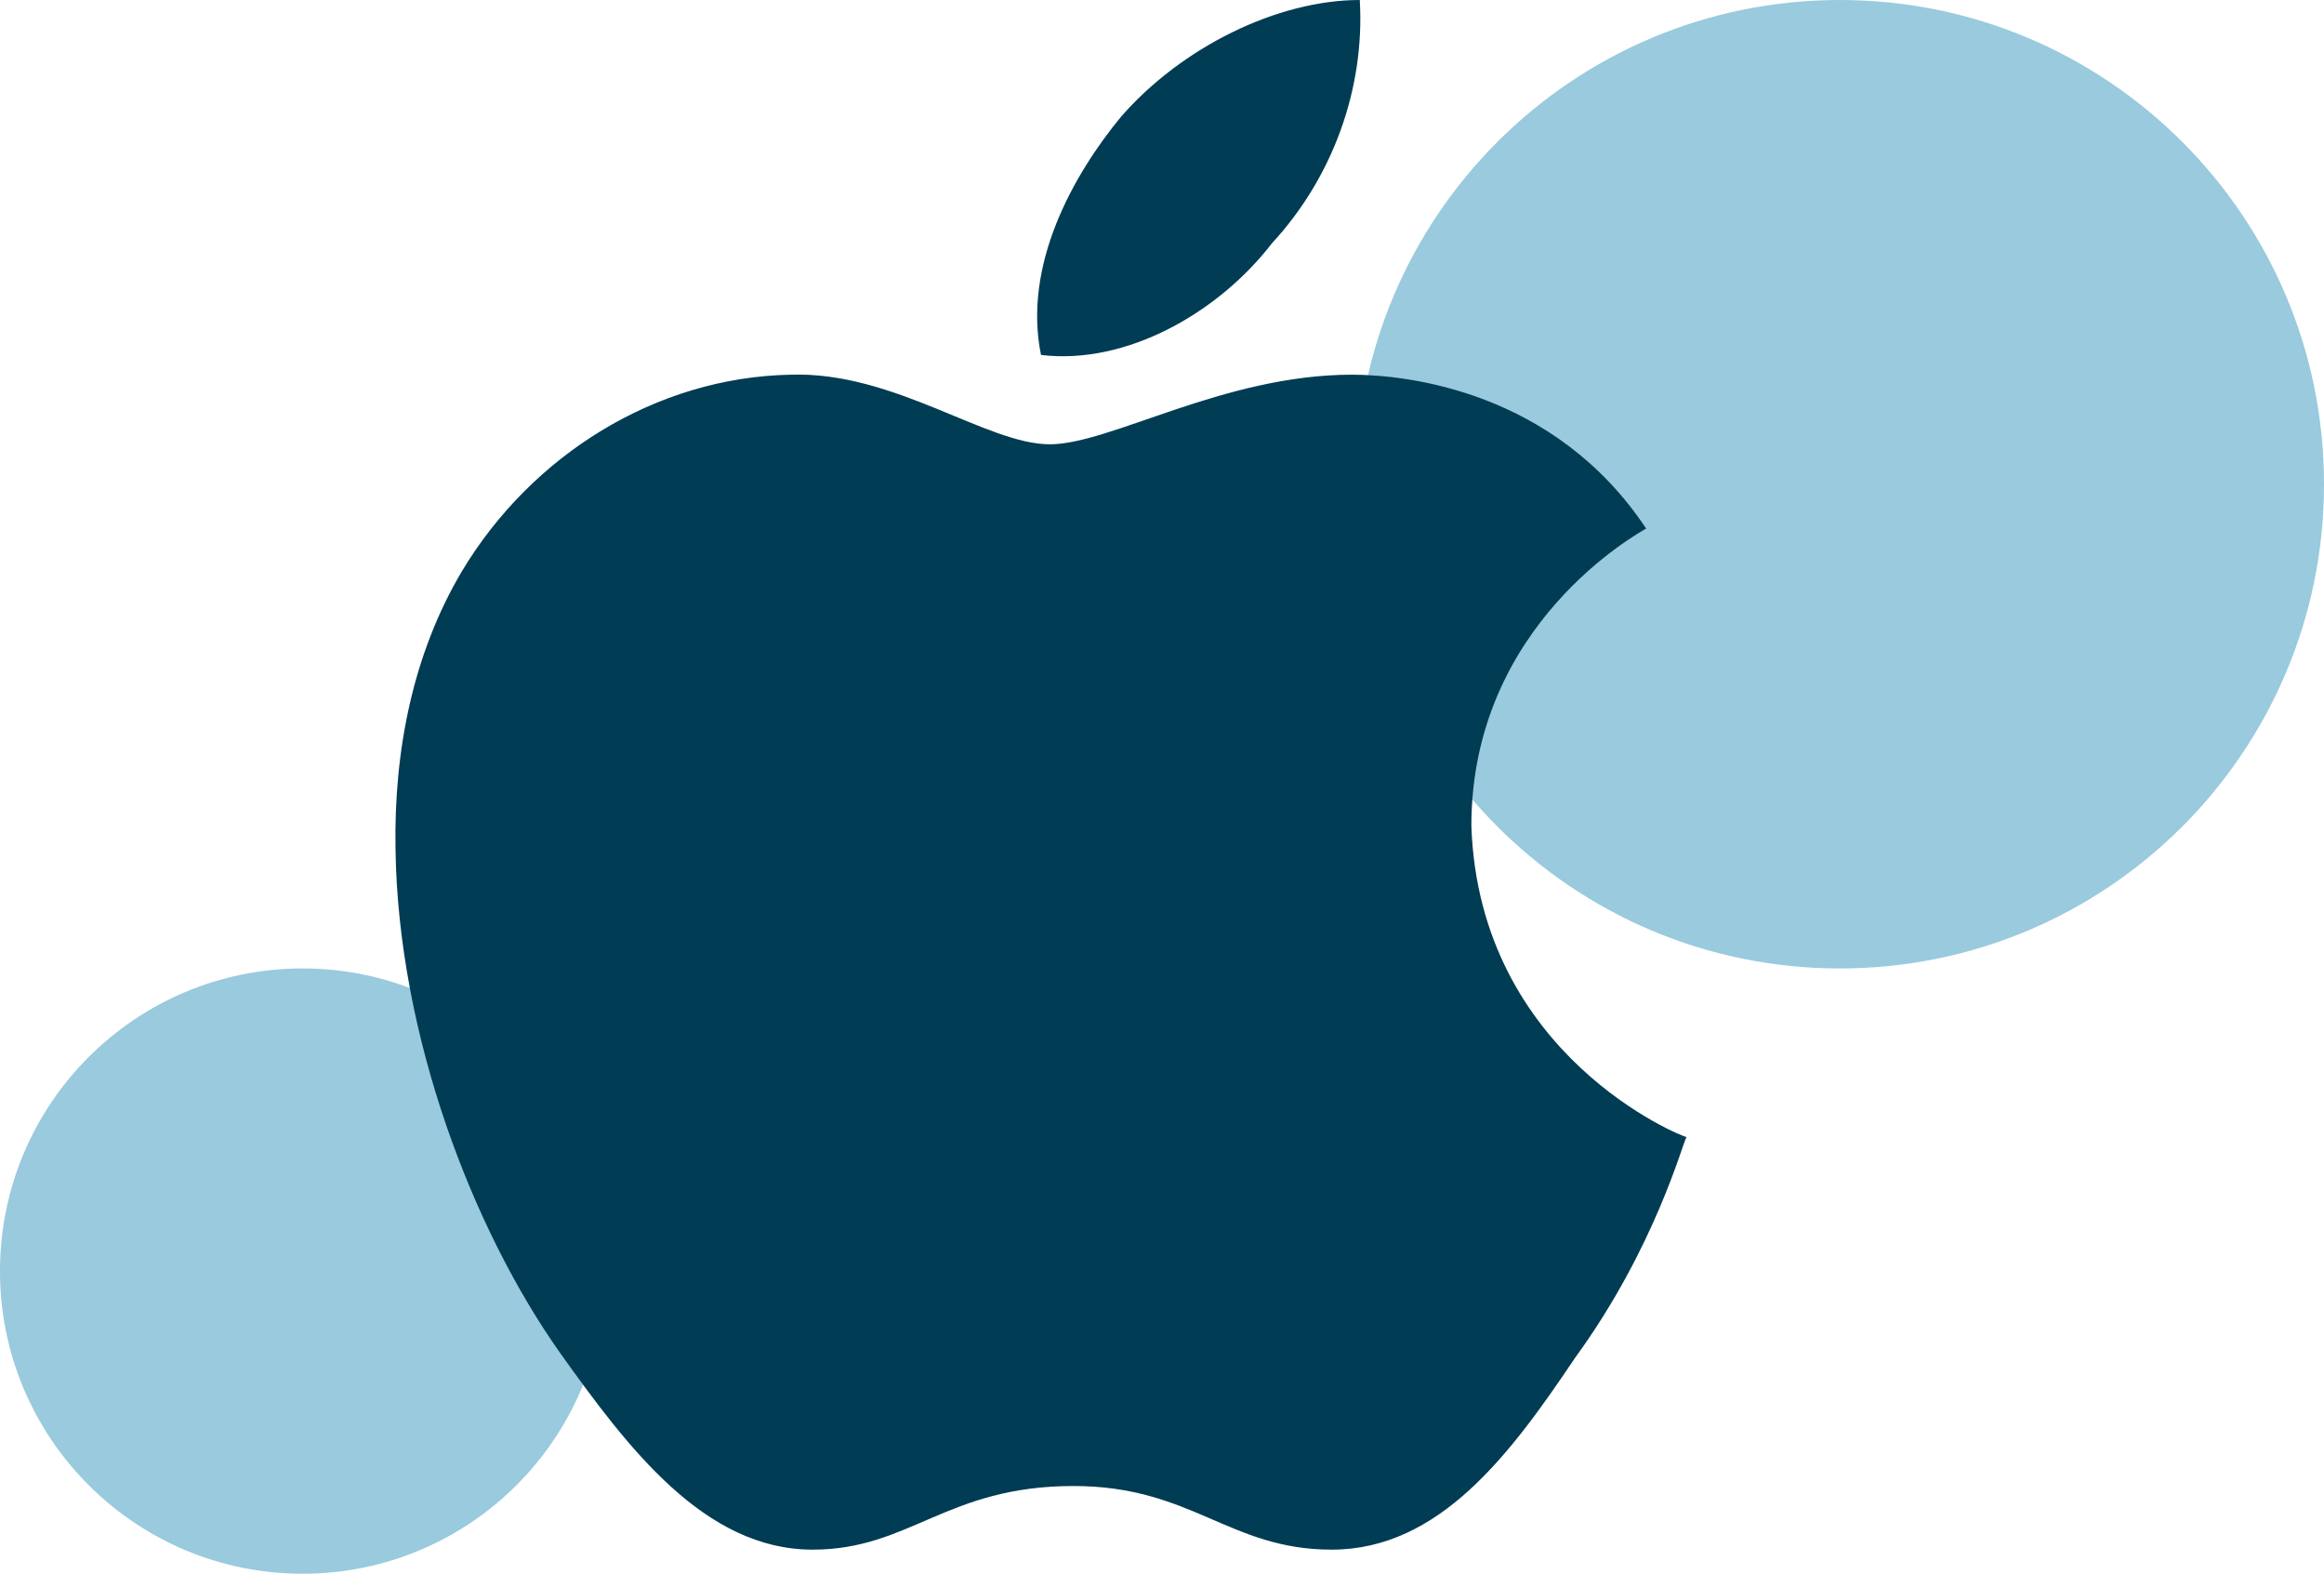
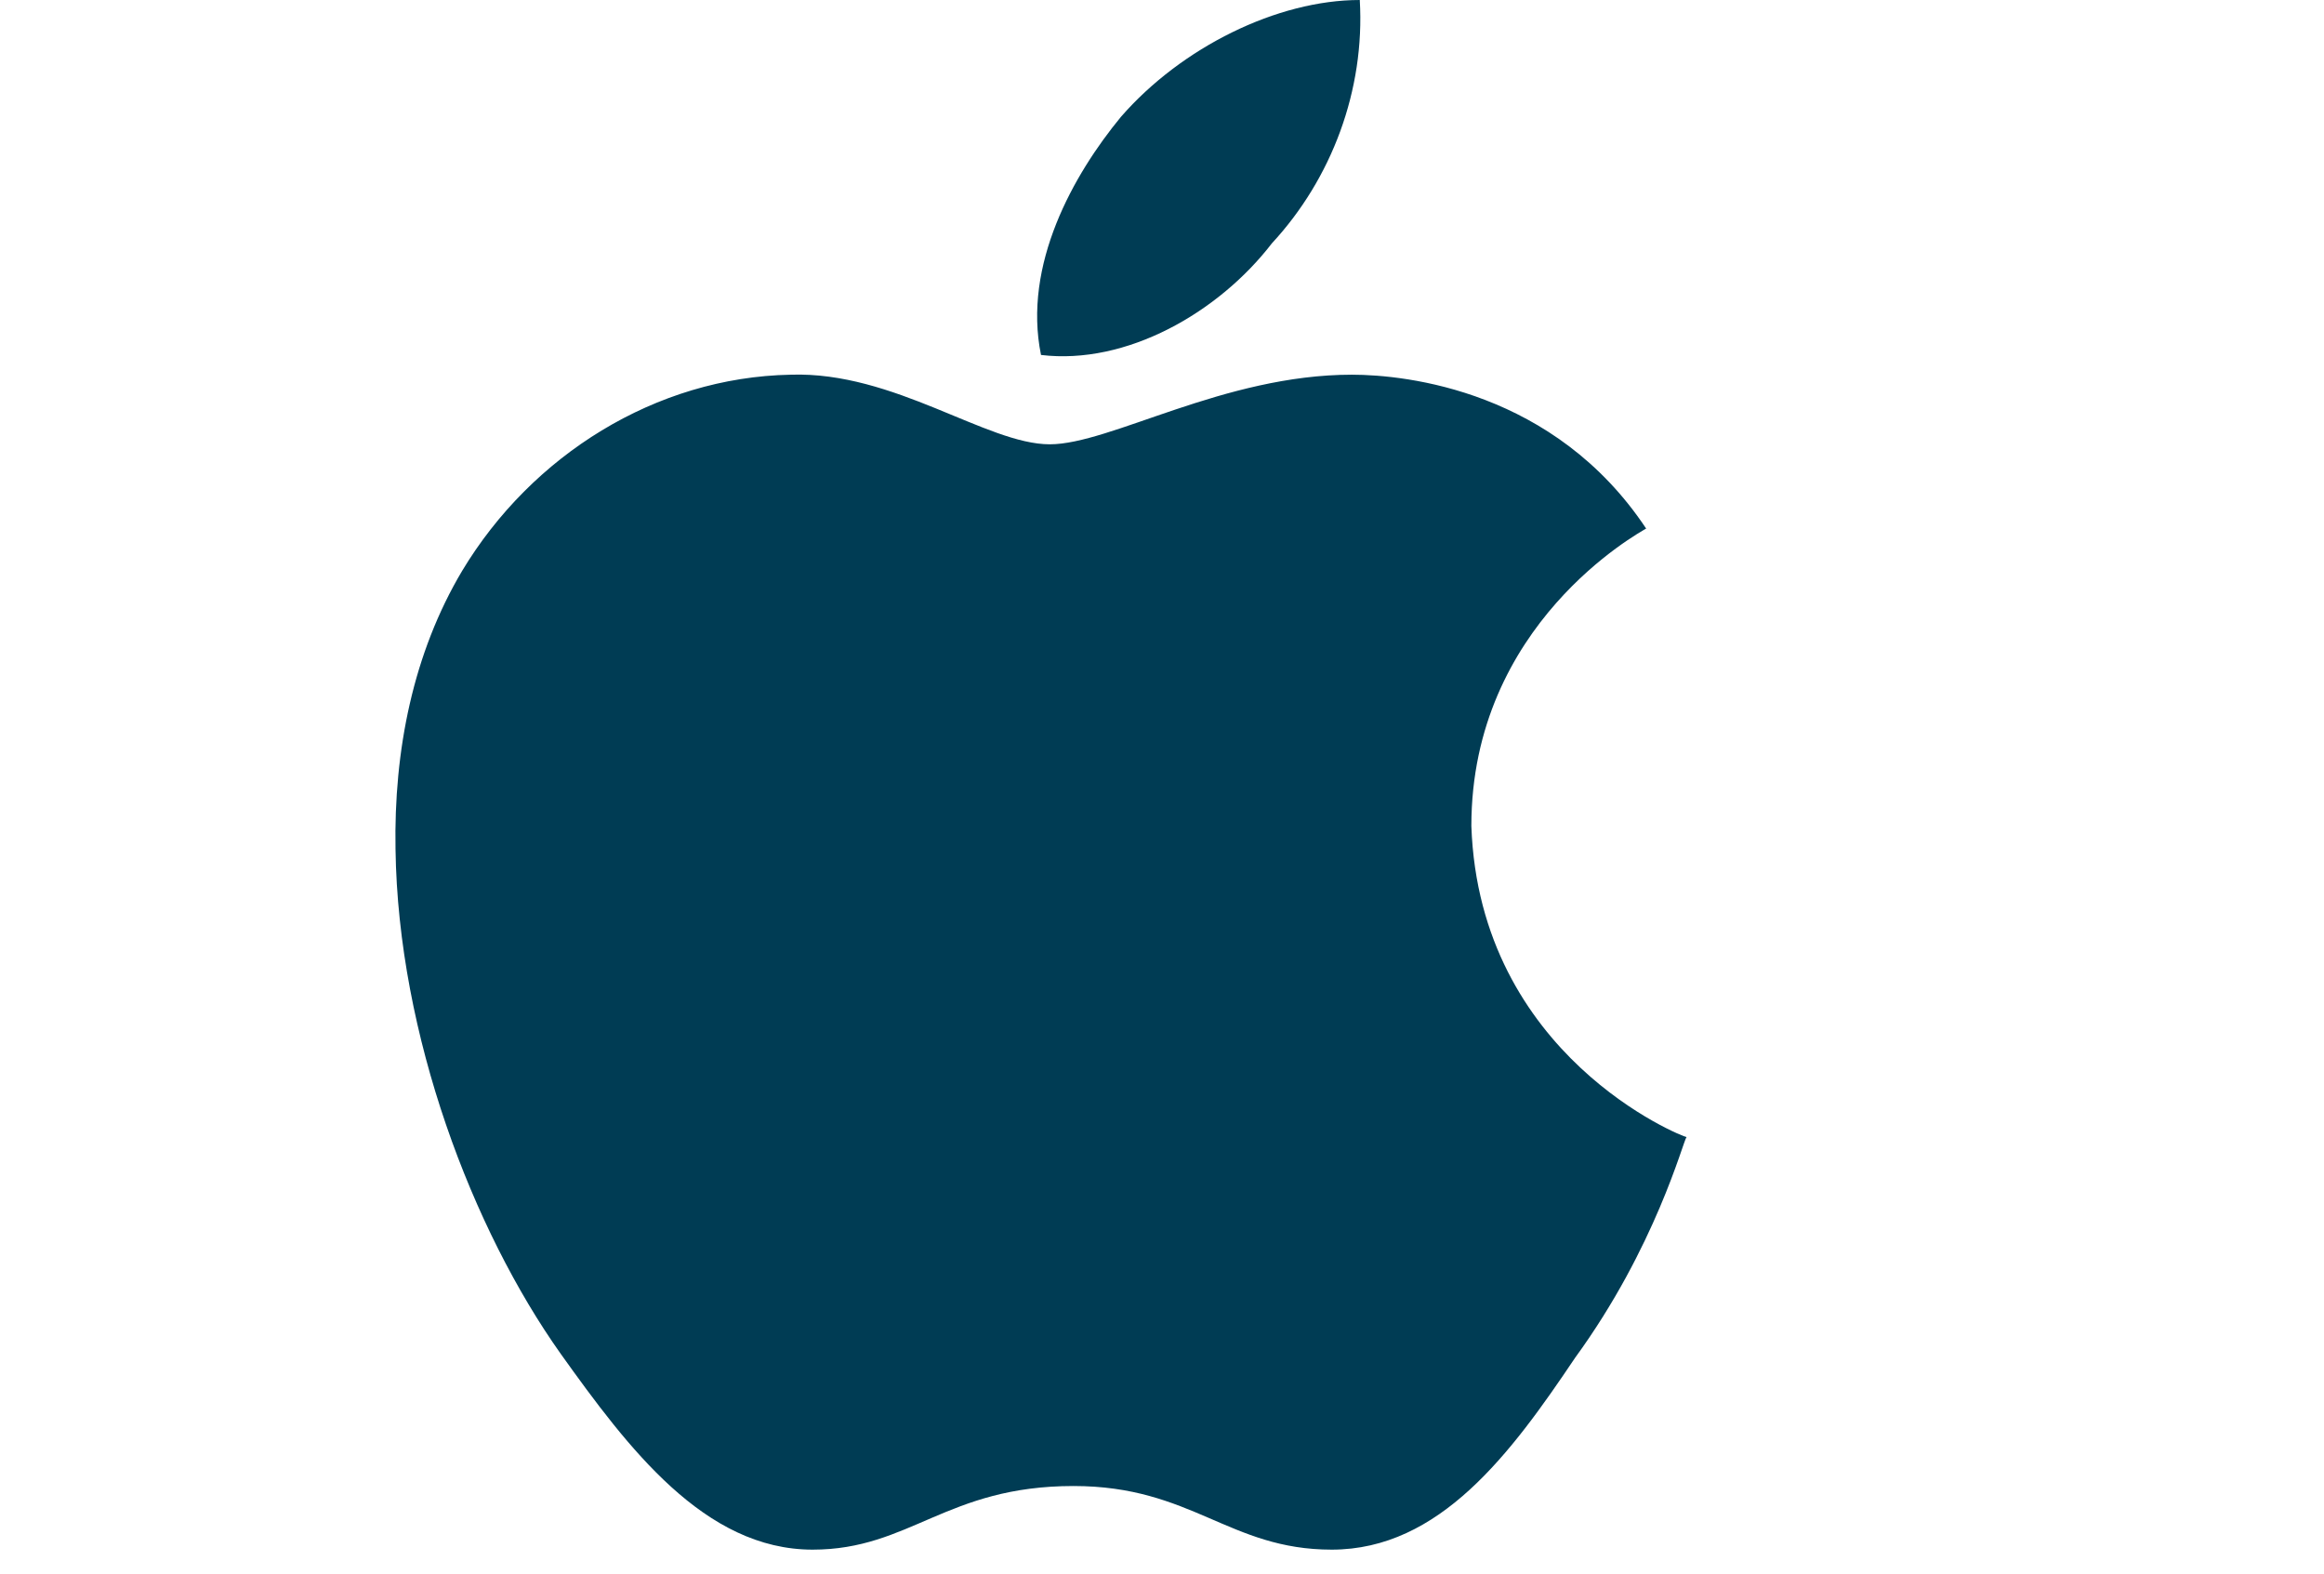
<svg xmlns="http://www.w3.org/2000/svg" width="96" height="65" viewBox="0 0 96 65">
  <g fill="none" fill-rule="evenodd">
    <g fill="#99CADD">
-       <path d="M12.5 65C19.404 65 25 59.404 25 52.5S19.404 40 12.5 40 0 45.596 0 52.5 5.596 65 12.5 65zM76 40c11.046 0 20-8.954 20-20S87.046 0 76 0 56 8.954 56 20s8.954 20 20 20z" />
-     </g>
+       </g>
    <path d="M67.999 21.831c-.292.179-7.22 3.941-7.22 12.283.327 9.514 8.743 12.85 8.888 12.85-.145.179-1.271 4.545-4.607 9.123-2.648 3.943-5.587 7.918-10.05 7.918-4.244 0-5.768-2.628-10.666-2.628-5.26 0-6.748 2.628-10.776 2.628-4.462 0-7.619-4.188-10.41-8.094-3.628-5.113-6.711-13.135-6.82-20.838-.073-4.082.726-8.095 2.757-11.503 2.865-4.758 7.98-7.988 13.567-8.094 4.28-.142 8.09 2.875 10.702 2.875 2.504 0 7.184-2.875 12.48-2.875 2.285.002 8.38.676 12.155 6.355zm-24.997-7.17c-.762-3.728 1.342-7.456 3.301-9.834C48.807 1.952 52.76 0 56.17 0c.218 3.728-1.162 7.384-3.627 10.046-2.213 2.876-6.022 5.04-9.54 4.615z" fill="#003C54" fill-rule="nonzero" />
  </g>
</svg>